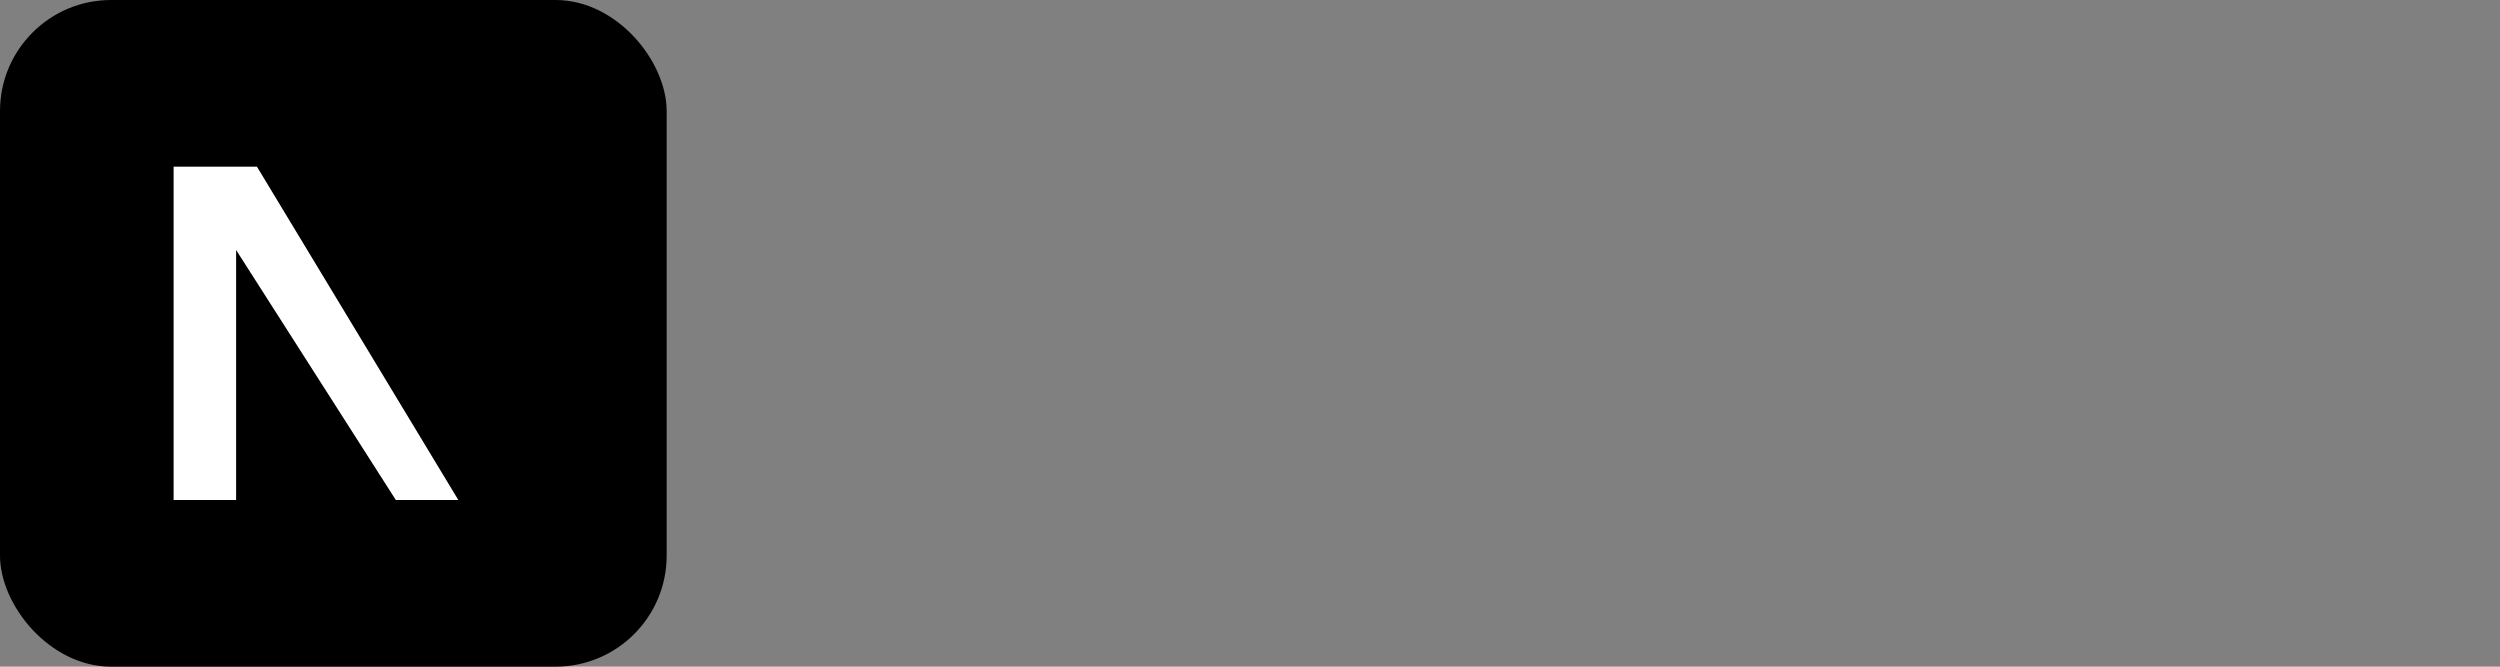
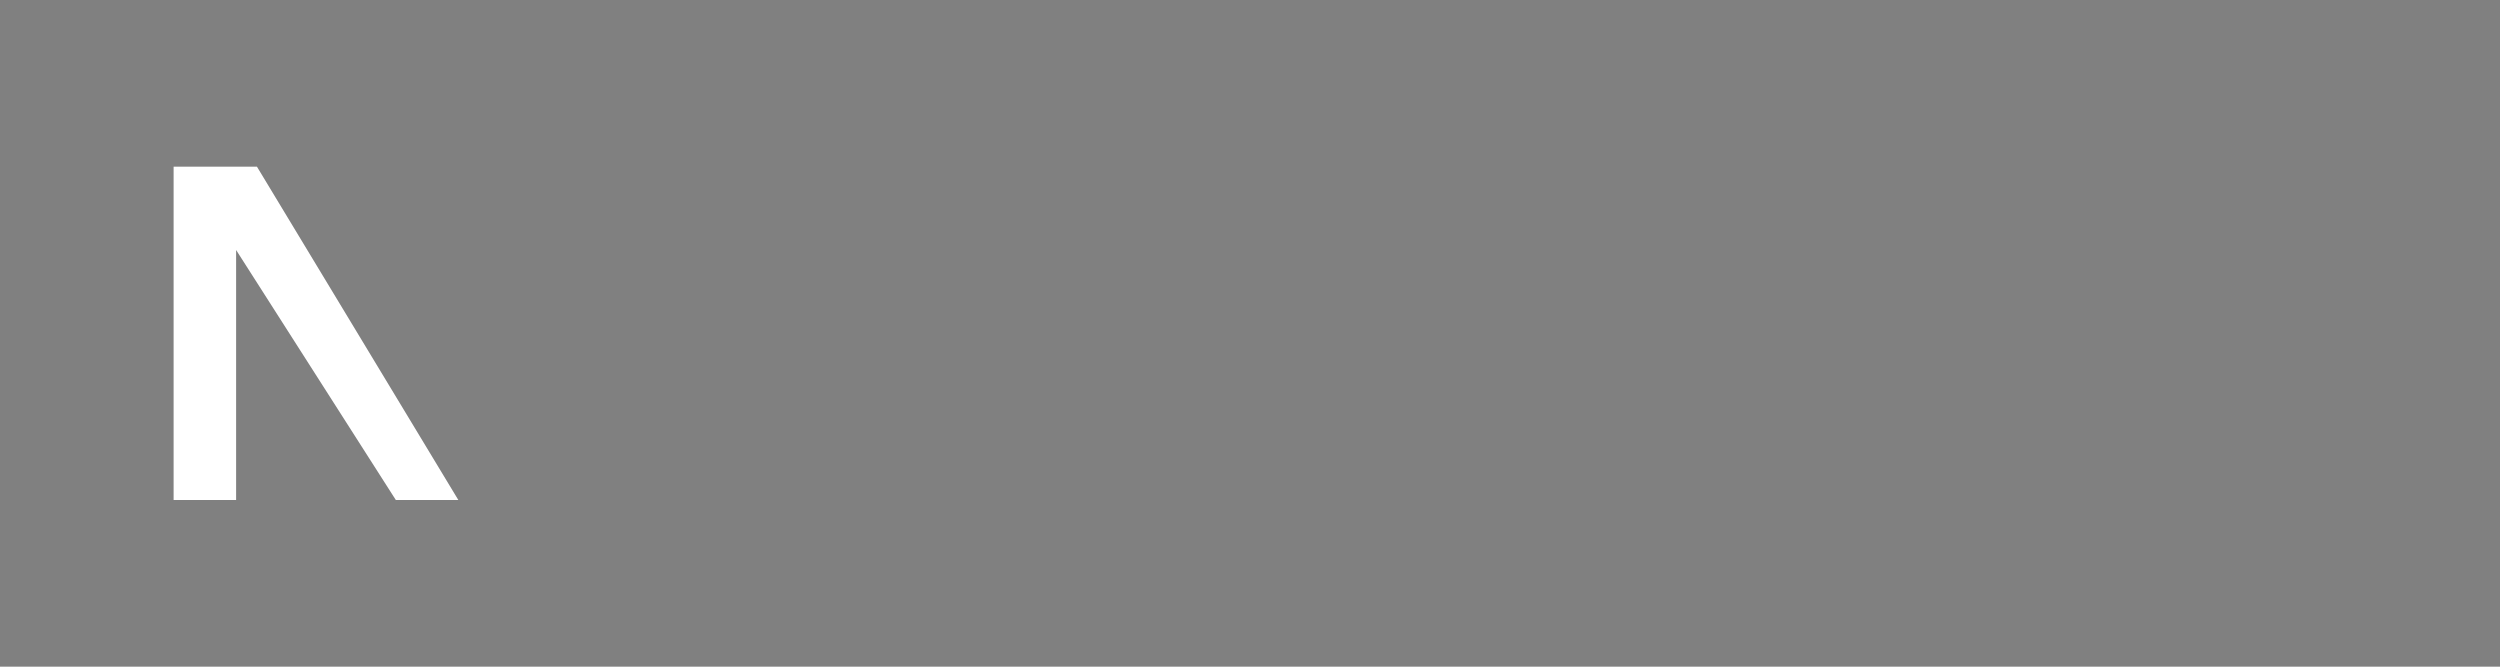
<svg xmlns="http://www.w3.org/2000/svg" width="180" height="48" viewBox="0 0 180 48" fill="none">
  <rect x="0" y="0" width="180" height="48" fill="#808080" stroke="none" />
-   <rect width="48" height="48" rx="8" fill="#000000" />
  <path d="M14 12H18.5L33 36H28.5L17 18V36H12.5V12H14Z" fill="#FFFFFF" />
</svg>